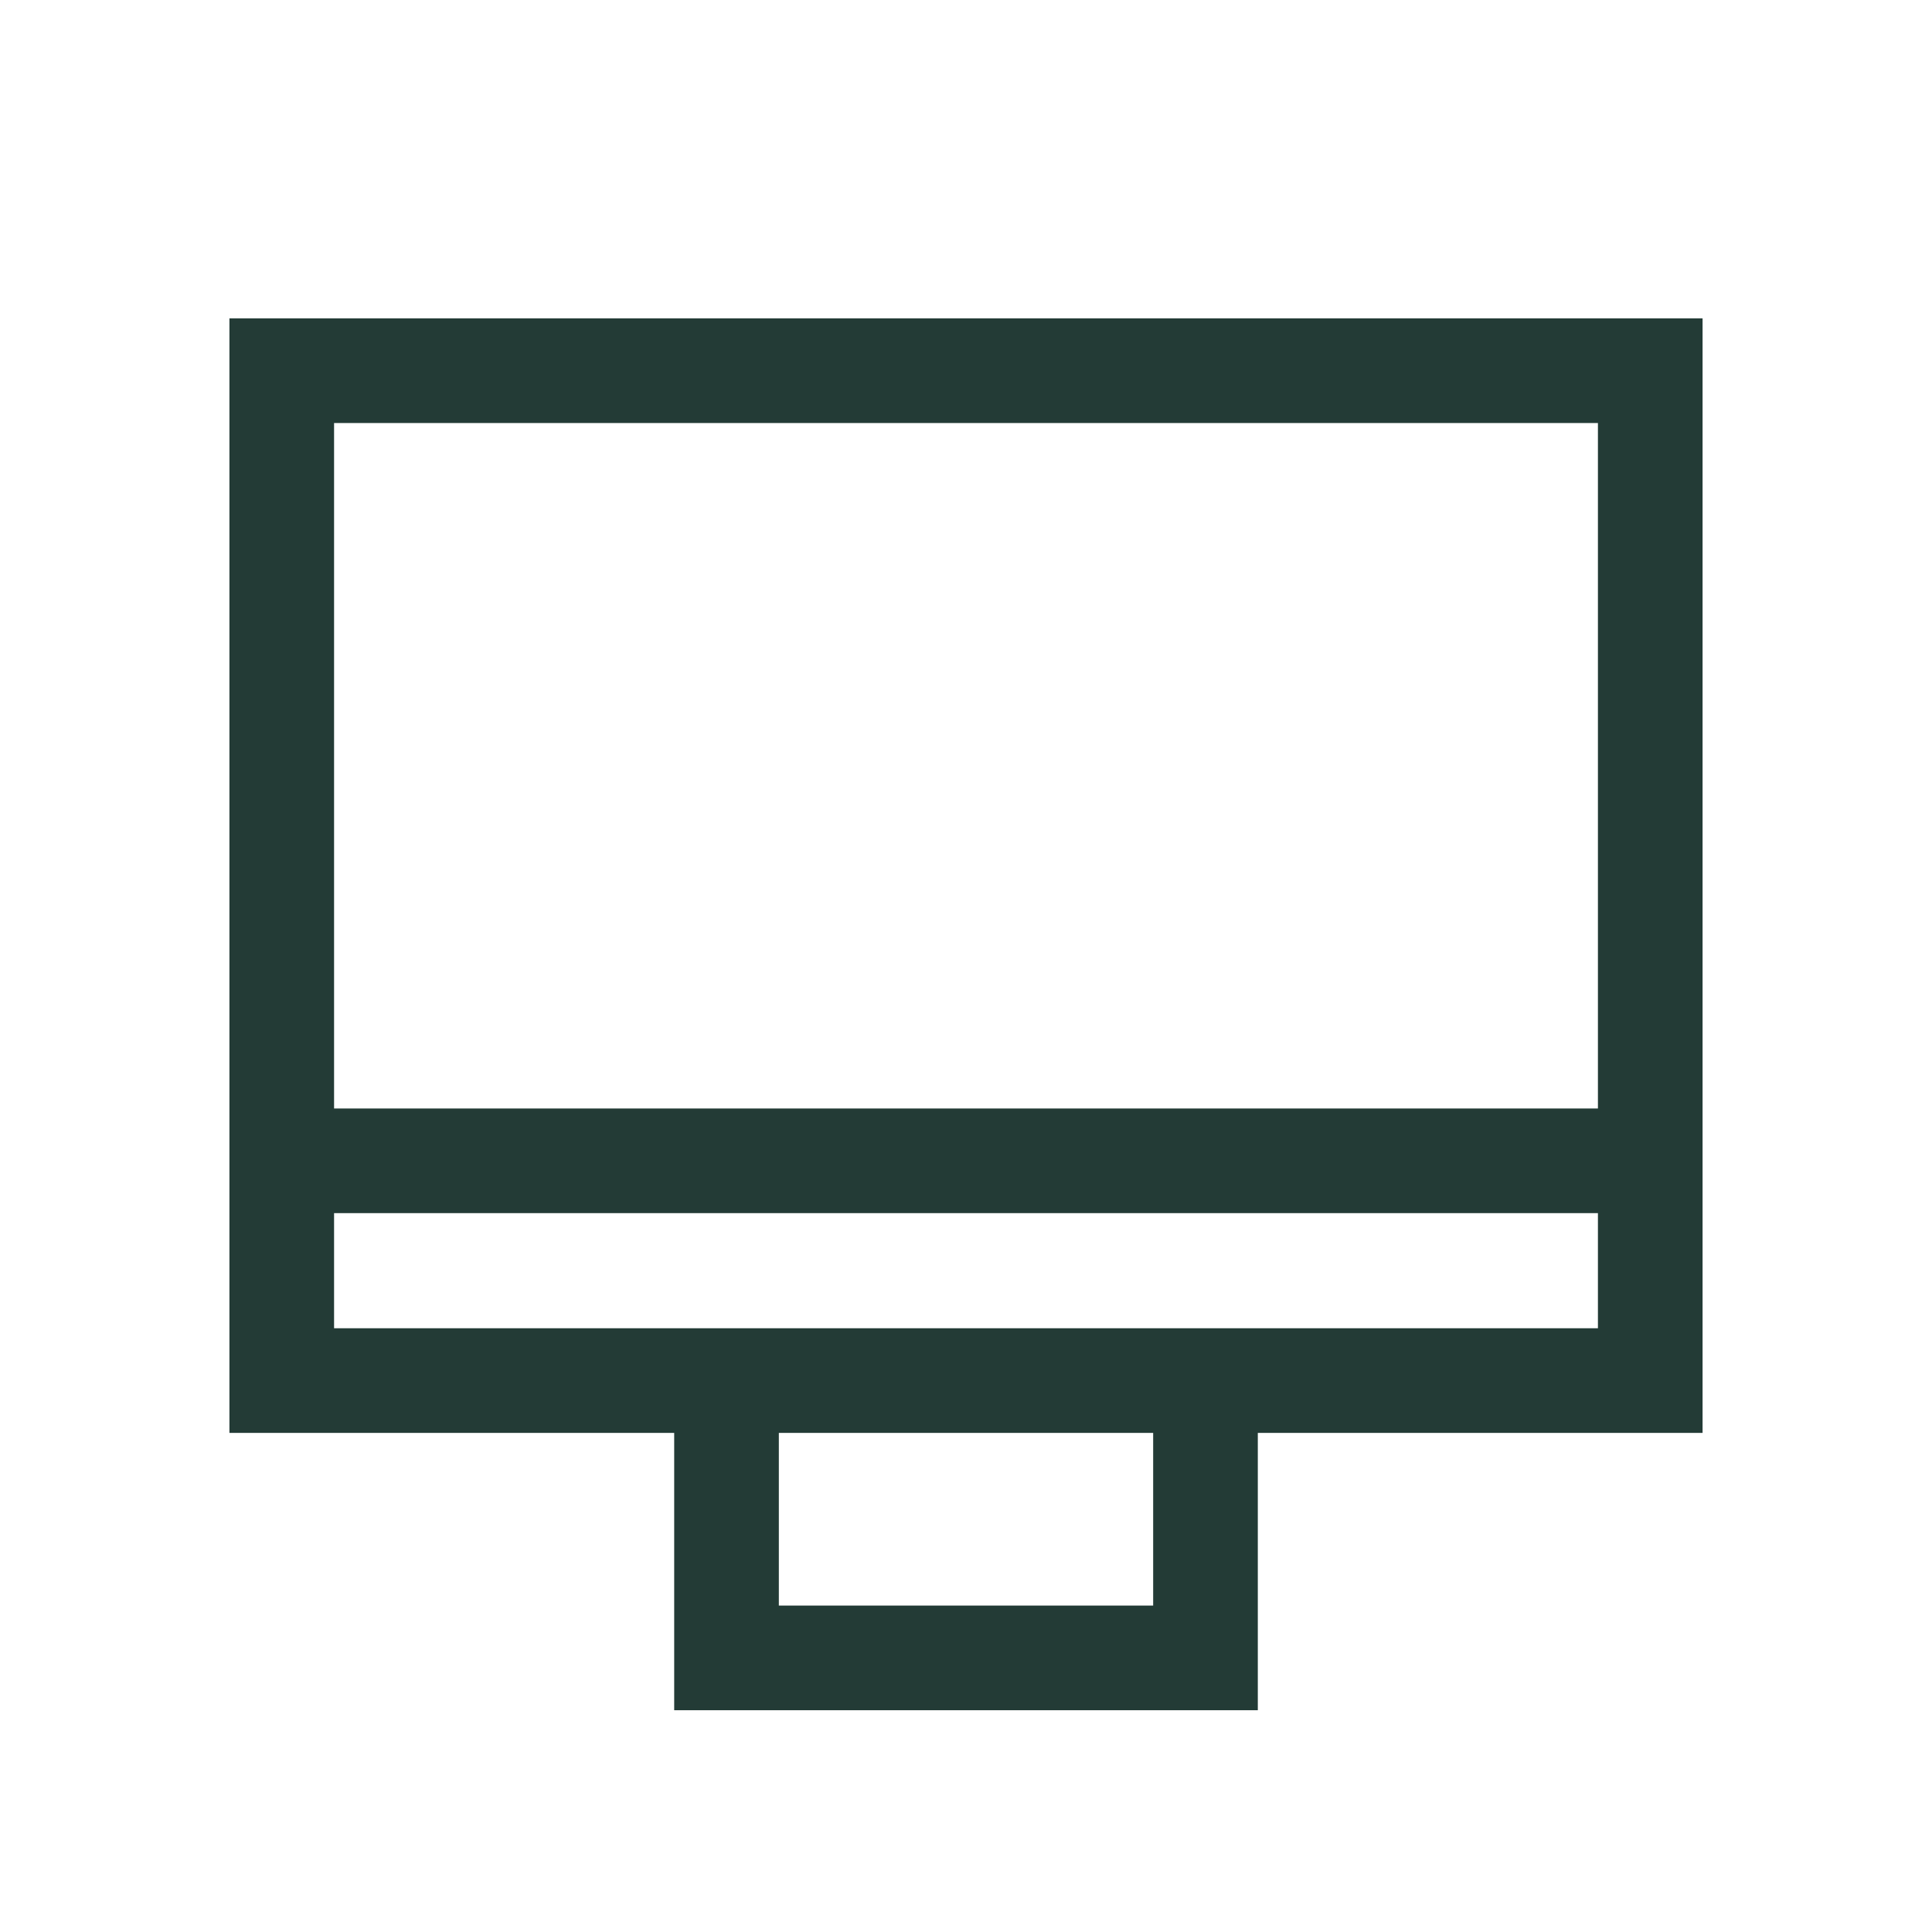
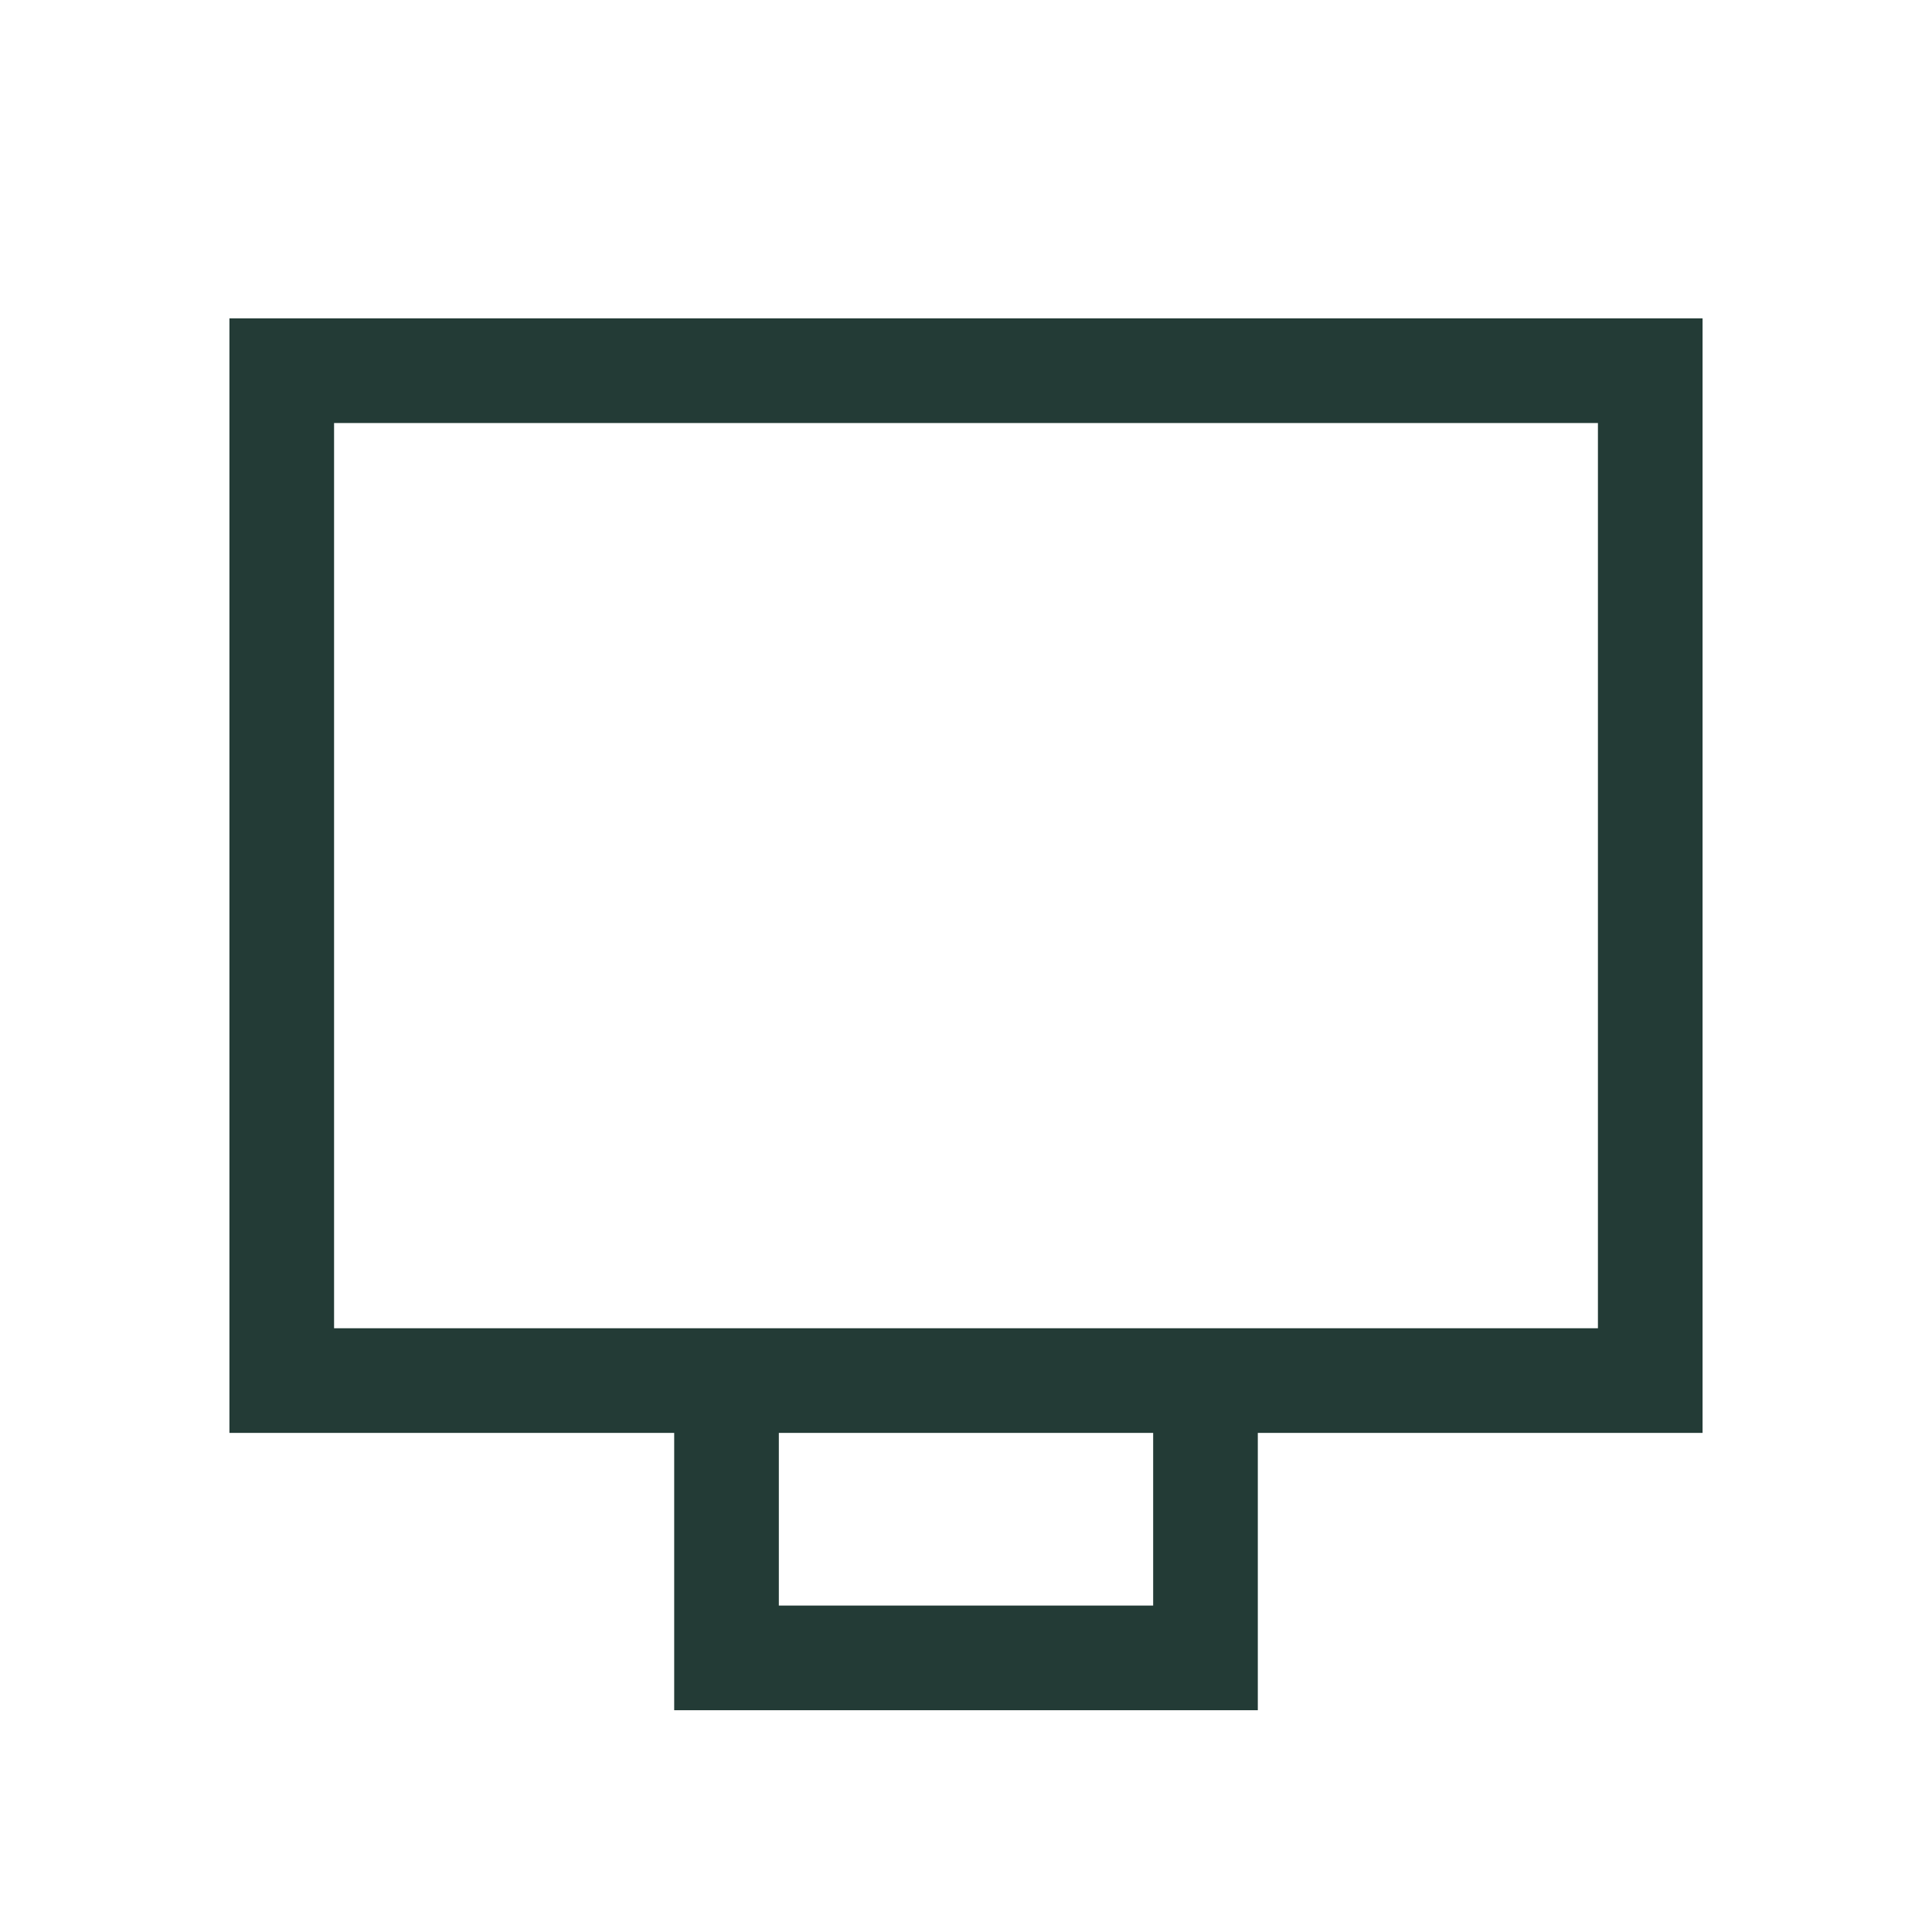
<svg xmlns="http://www.w3.org/2000/svg" id="_Слой_1" data-name="Слой 1" viewBox="0 0 48 48">
  <defs>
    <style>
      .cls-1 {
        fill: none;
        stroke: #233b36;
        stroke-miterlimit: 10;
        stroke-width: 2.6px;
      }
    </style>
  </defs>
  <rect class="cls-1" x="7" y="9.21" width="34" height="25.09" />
-   <line class="cls-1" x1="7" y1="28.84" x2="41" y2="28.84" />
  <polyline class="cls-1" points="18.05 34.3 18.05 41.19 29.95 41.19 29.95 34.3" />
</svg>